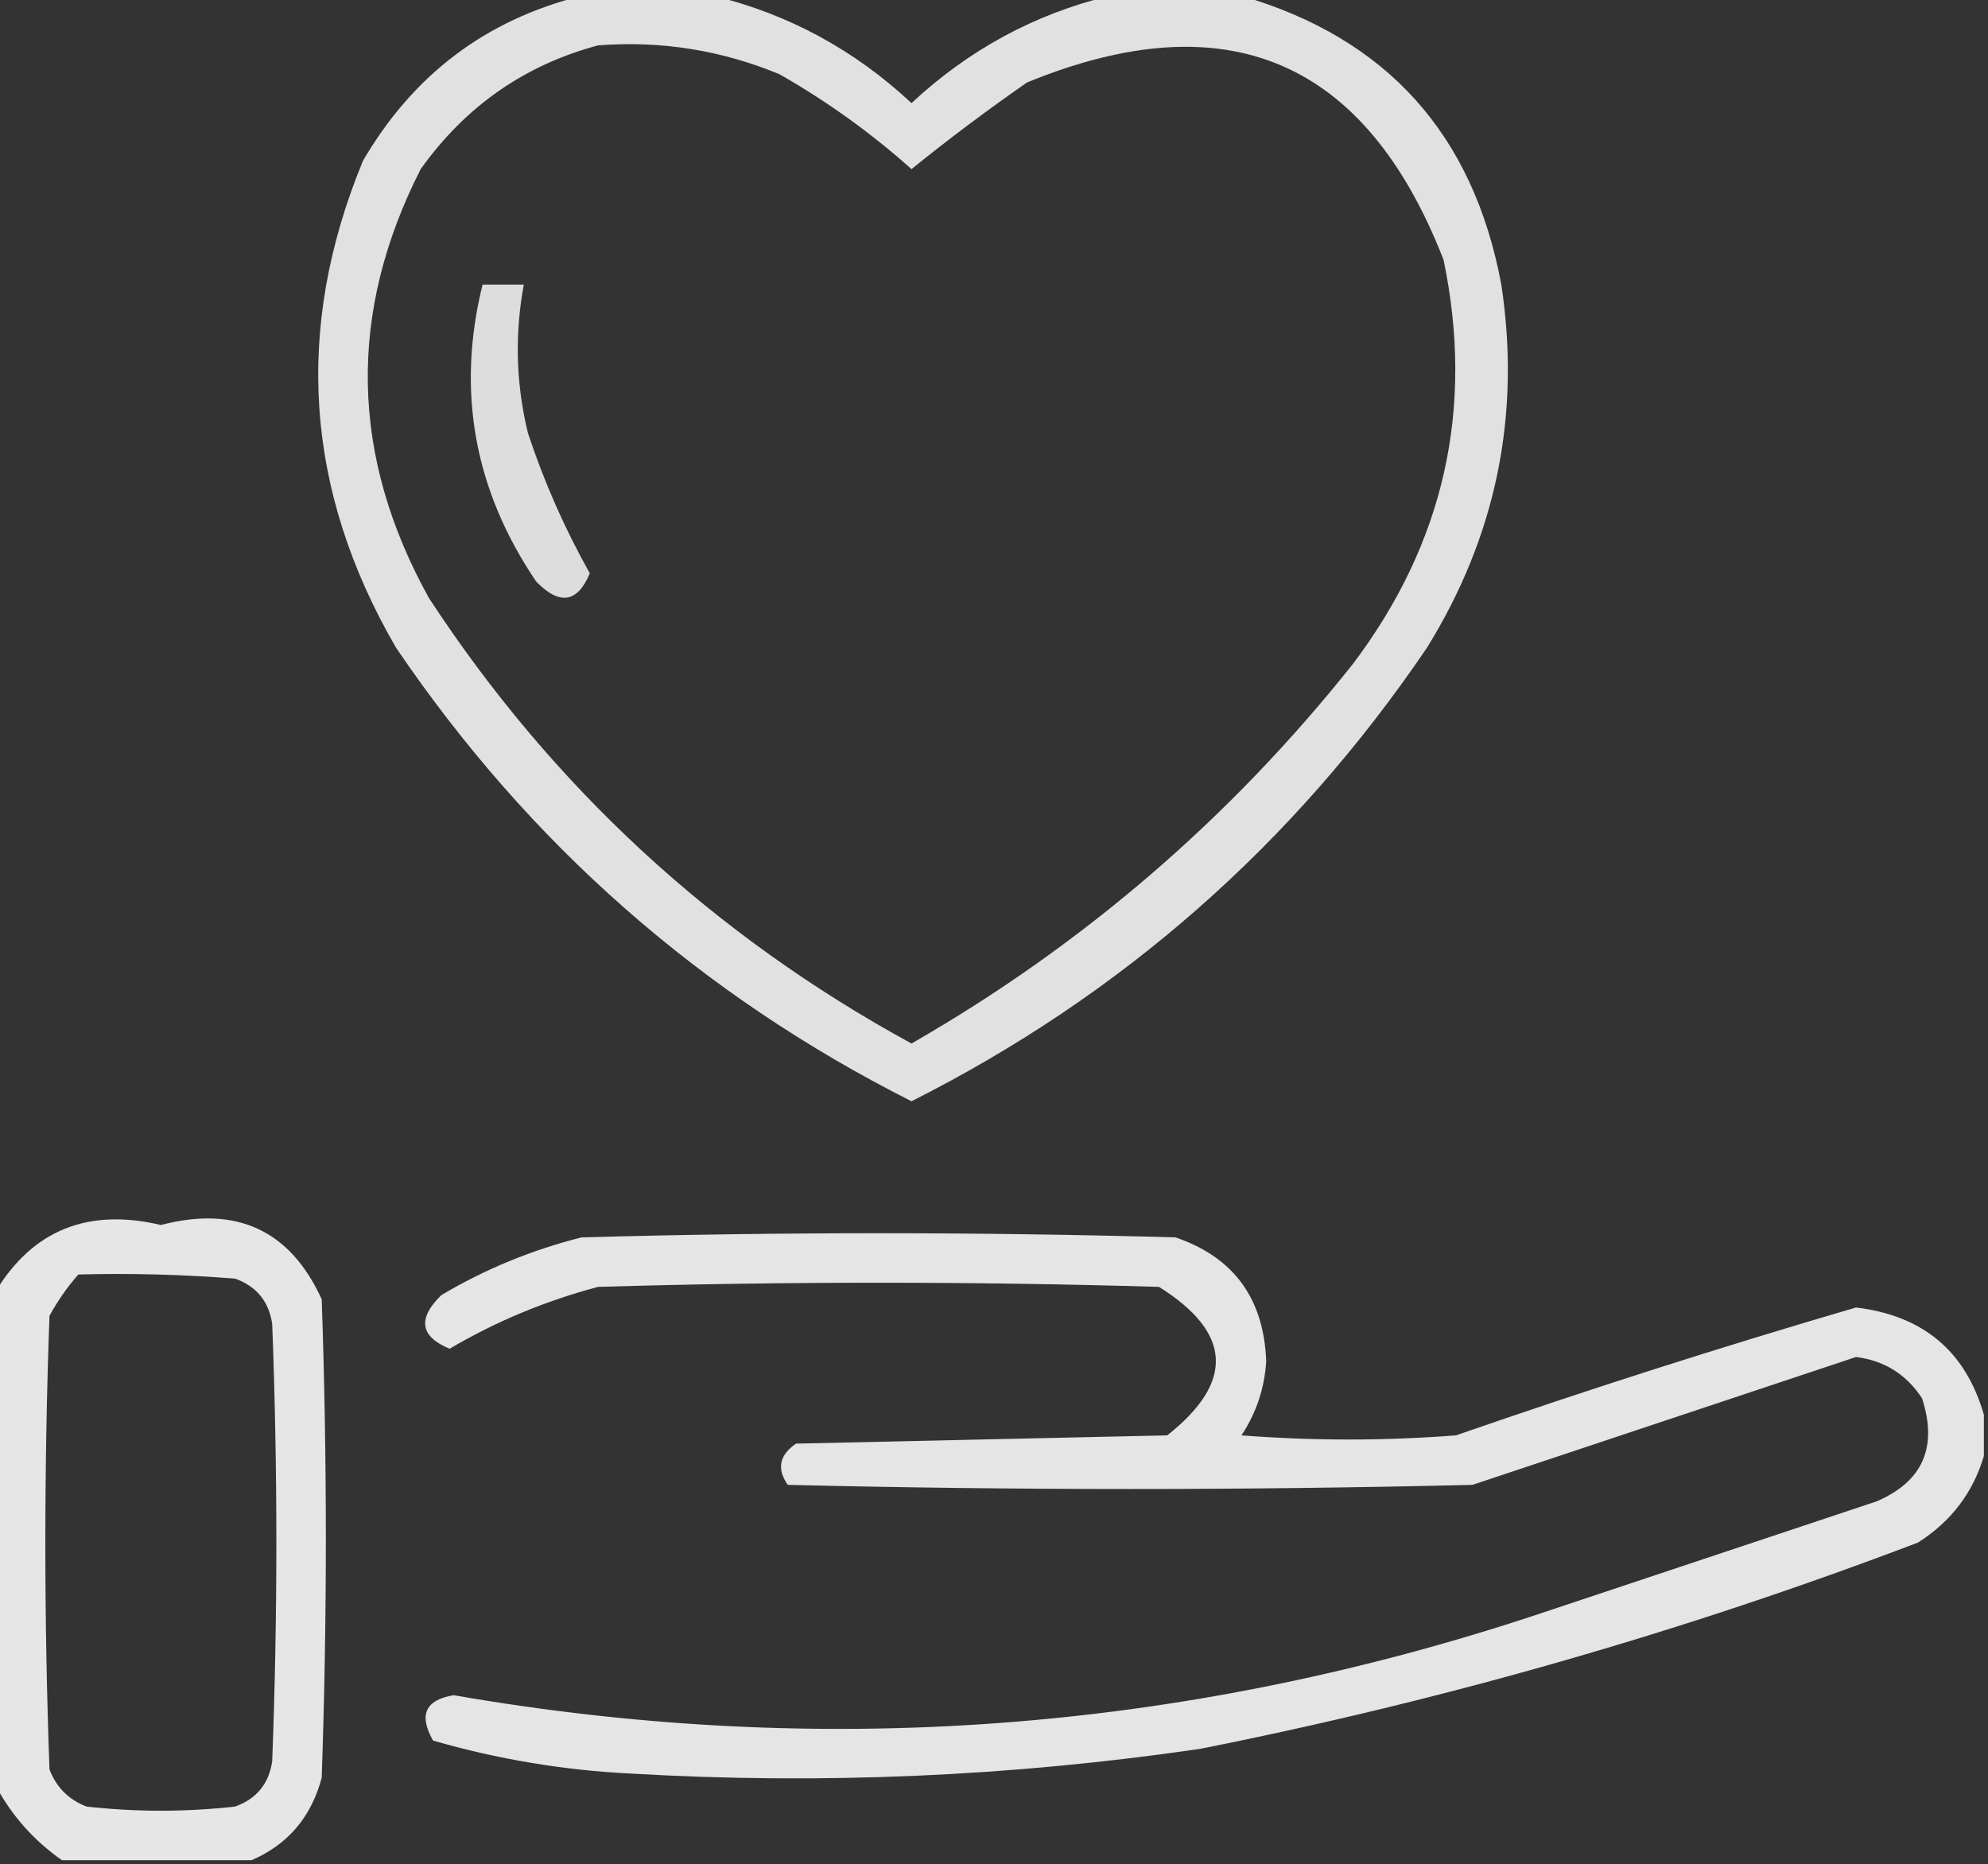
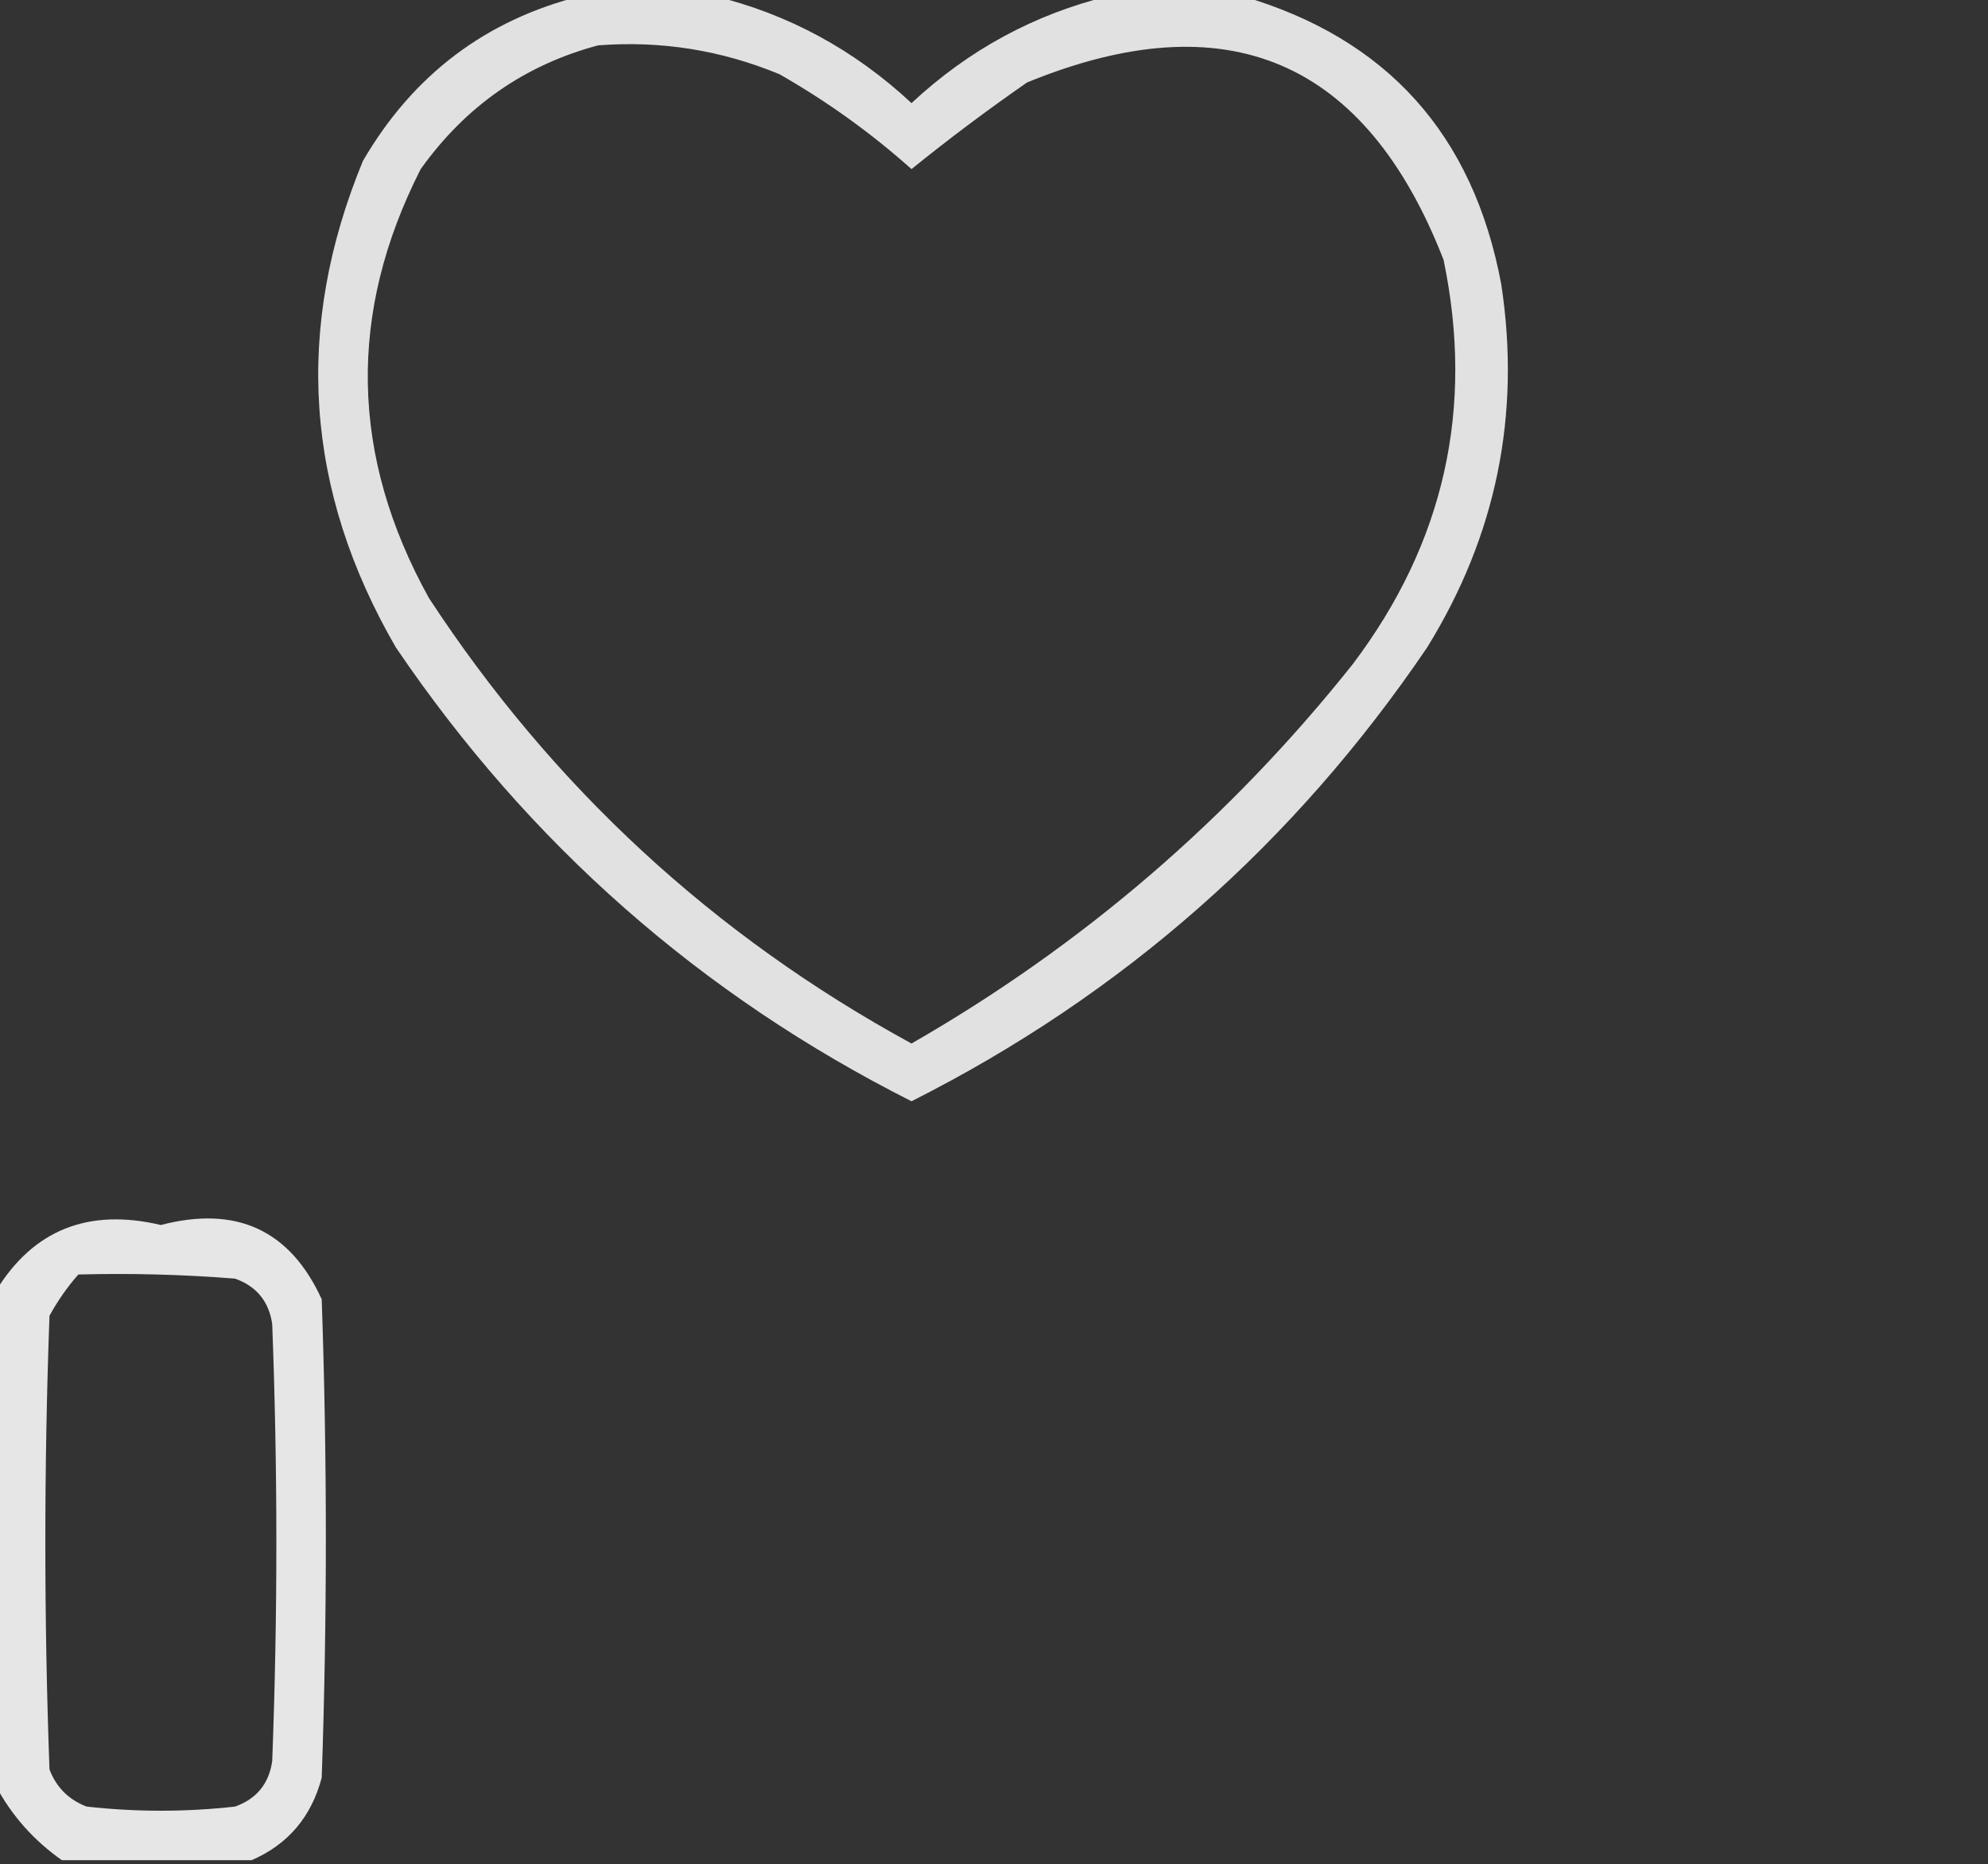
<svg xmlns="http://www.w3.org/2000/svg" version="1.1" id="Layer_1" x="0px" y="0px" viewBox="0 0 241 226" style="enable-background:new 0 0 241 226;" xml:space="preserve">
  <rect x="0" y="0" width="241" height="226" fill="#333333" stroke="none" />
  <style type="text/css">
	.st0{opacity:0.852;fill-rule:evenodd;clip-rule:evenodd;fill:#FFFFFF;enable-background:new    ;}
	.st1{opacity:0.834;fill-rule:evenodd;clip-rule:evenodd;fill:#FFFFFF;enable-background:new    ;}
	.st2{opacity:0.878;fill-rule:evenodd;clip-rule:evenodd;fill:#FFFFFF;enable-background:new    ;}
	.st3{opacity:0.868;fill-rule:evenodd;clip-rule:evenodd;fill:#FFFFFF;enable-background:new    ;}
</style>
  <g>
    <path class="st0" d="M70.5-0.5c5.33,0,10.67,0,16,0c9.06,2.2,17.06,6.53,24,13c6.94-6.47,14.94-10.8,24-13c5.33,0,10.67,0,16,0   c17.61,5.12,28.11,16.78,31.5,35c2.39,15.77-0.61,30.44-9,44c-16.14,23.8-36.98,42.13-62.5,55c-25.52-12.87-46.36-31.2-62.5-55   c-11.05-19.04-12.38-38.71-4-59C50.09,9.05,58.92,2.39,70.5-0.5z M72.5,5.5c7.62-0.59,14.95,0.58,22,3.5   c5.8,3.31,11.13,7.15,16,11.5c4.48-3.63,9.15-7.13,14-10.5c24.22-9.93,41.05-2.77,50.5,21.5c3.75,18,0.08,34.33-11,49   c-14.93,18.77-32.77,34.1-53.5,46c-24-13.09-43.5-31.09-58.5-54c-9.54-17.21-9.88-34.55-1-52C56.44,12.88,63.6,7.88,72.5,5.5z" />
  </g>
  <g>
-     <path class="st1" d="M58.5,34.5c1.67,0,3.33,0,5,0c-1.12,6.06-0.95,12.06,0.5,18c1.96,5.93,4.46,11.59,7.5,17   c-1.49,3.58-3.66,3.91-6.5,1C57.48,59.39,55.31,47.39,58.5,34.5z" />
-   </g>
+     </g>
  <g>
    <path class="st2" d="M30.5,225.5c-7.67,0-15.33,0-23,0c-3.41-2.4-6.07-5.4-8-9c0-20,0-40,0-60c4.53-7.41,11.2-10.08,20-8   c9.16-2.39,15.66,0.61,19.5,9c0.67,19.33,0.67,38.67,0,58C37.74,220.26,34.91,223.59,30.5,225.5z M9.5,154.5   c6.34-0.17,12.68,0,19,0.5c2.6,0.93,4.1,2.77,4.5,5.5c0.67,17.67,0.67,35.33,0,53c-0.4,2.73-1.9,4.57-4.5,5.5c-6,0.67-12,0.67-18,0   c-2.17-0.83-3.67-2.33-4.5-4.5c-0.67-18.33-0.67-36.67,0-55C7,157.68,8.16,156.01,9.5,154.5z" />
  </g>
  <g>
-     <path class="st3" d="M240.5,171.5c0,1.67,0,3.33,0,5c-1.32,4.46-3.99,7.96-8,10.5c-28.31,10.77-57.31,19.1-87,25   c-22.88,3.35-45.88,4.35-69,3c-8.17-0.4-16.17-1.74-24-4c-1.77-3.11-0.94-4.94,2.5-5.5c44.26,7.69,87.76,4.52,130.5-9.5   c14-4.67,28-9.33,42-14c5.59-2.4,7.43-6.57,5.5-12.5c-1.9-2.9-4.57-4.57-8-5c-15.5,5.17-31,10.33-46.5,15.5   c-27.67,0.67-55.33,0.67-83,0c-1.36-1.94-1.03-3.6,1-5c15-0.33,30-0.67,45-1c8.18-6.46,7.85-12.46-1-18   c-22.67-0.67-45.33-0.67-68,0c-6.37,1.69-12.37,4.19-18,7.5c-3.58-1.49-3.91-3.66-1-6.5c5.3-3.15,10.97-5.48,17-7   c24-0.67,48-0.67,72,0c7.05,2.4,10.71,7.4,11,15c-0.2,3.28-1.2,6.28-3,9c8.67,0.67,17.33,0.67,26,0   c16.05-5.57,32.22-10.74,48.5-15.5C233.12,159.47,238.29,163.8,240.5,171.5z" />
-   </g>
+     </g>
</svg>